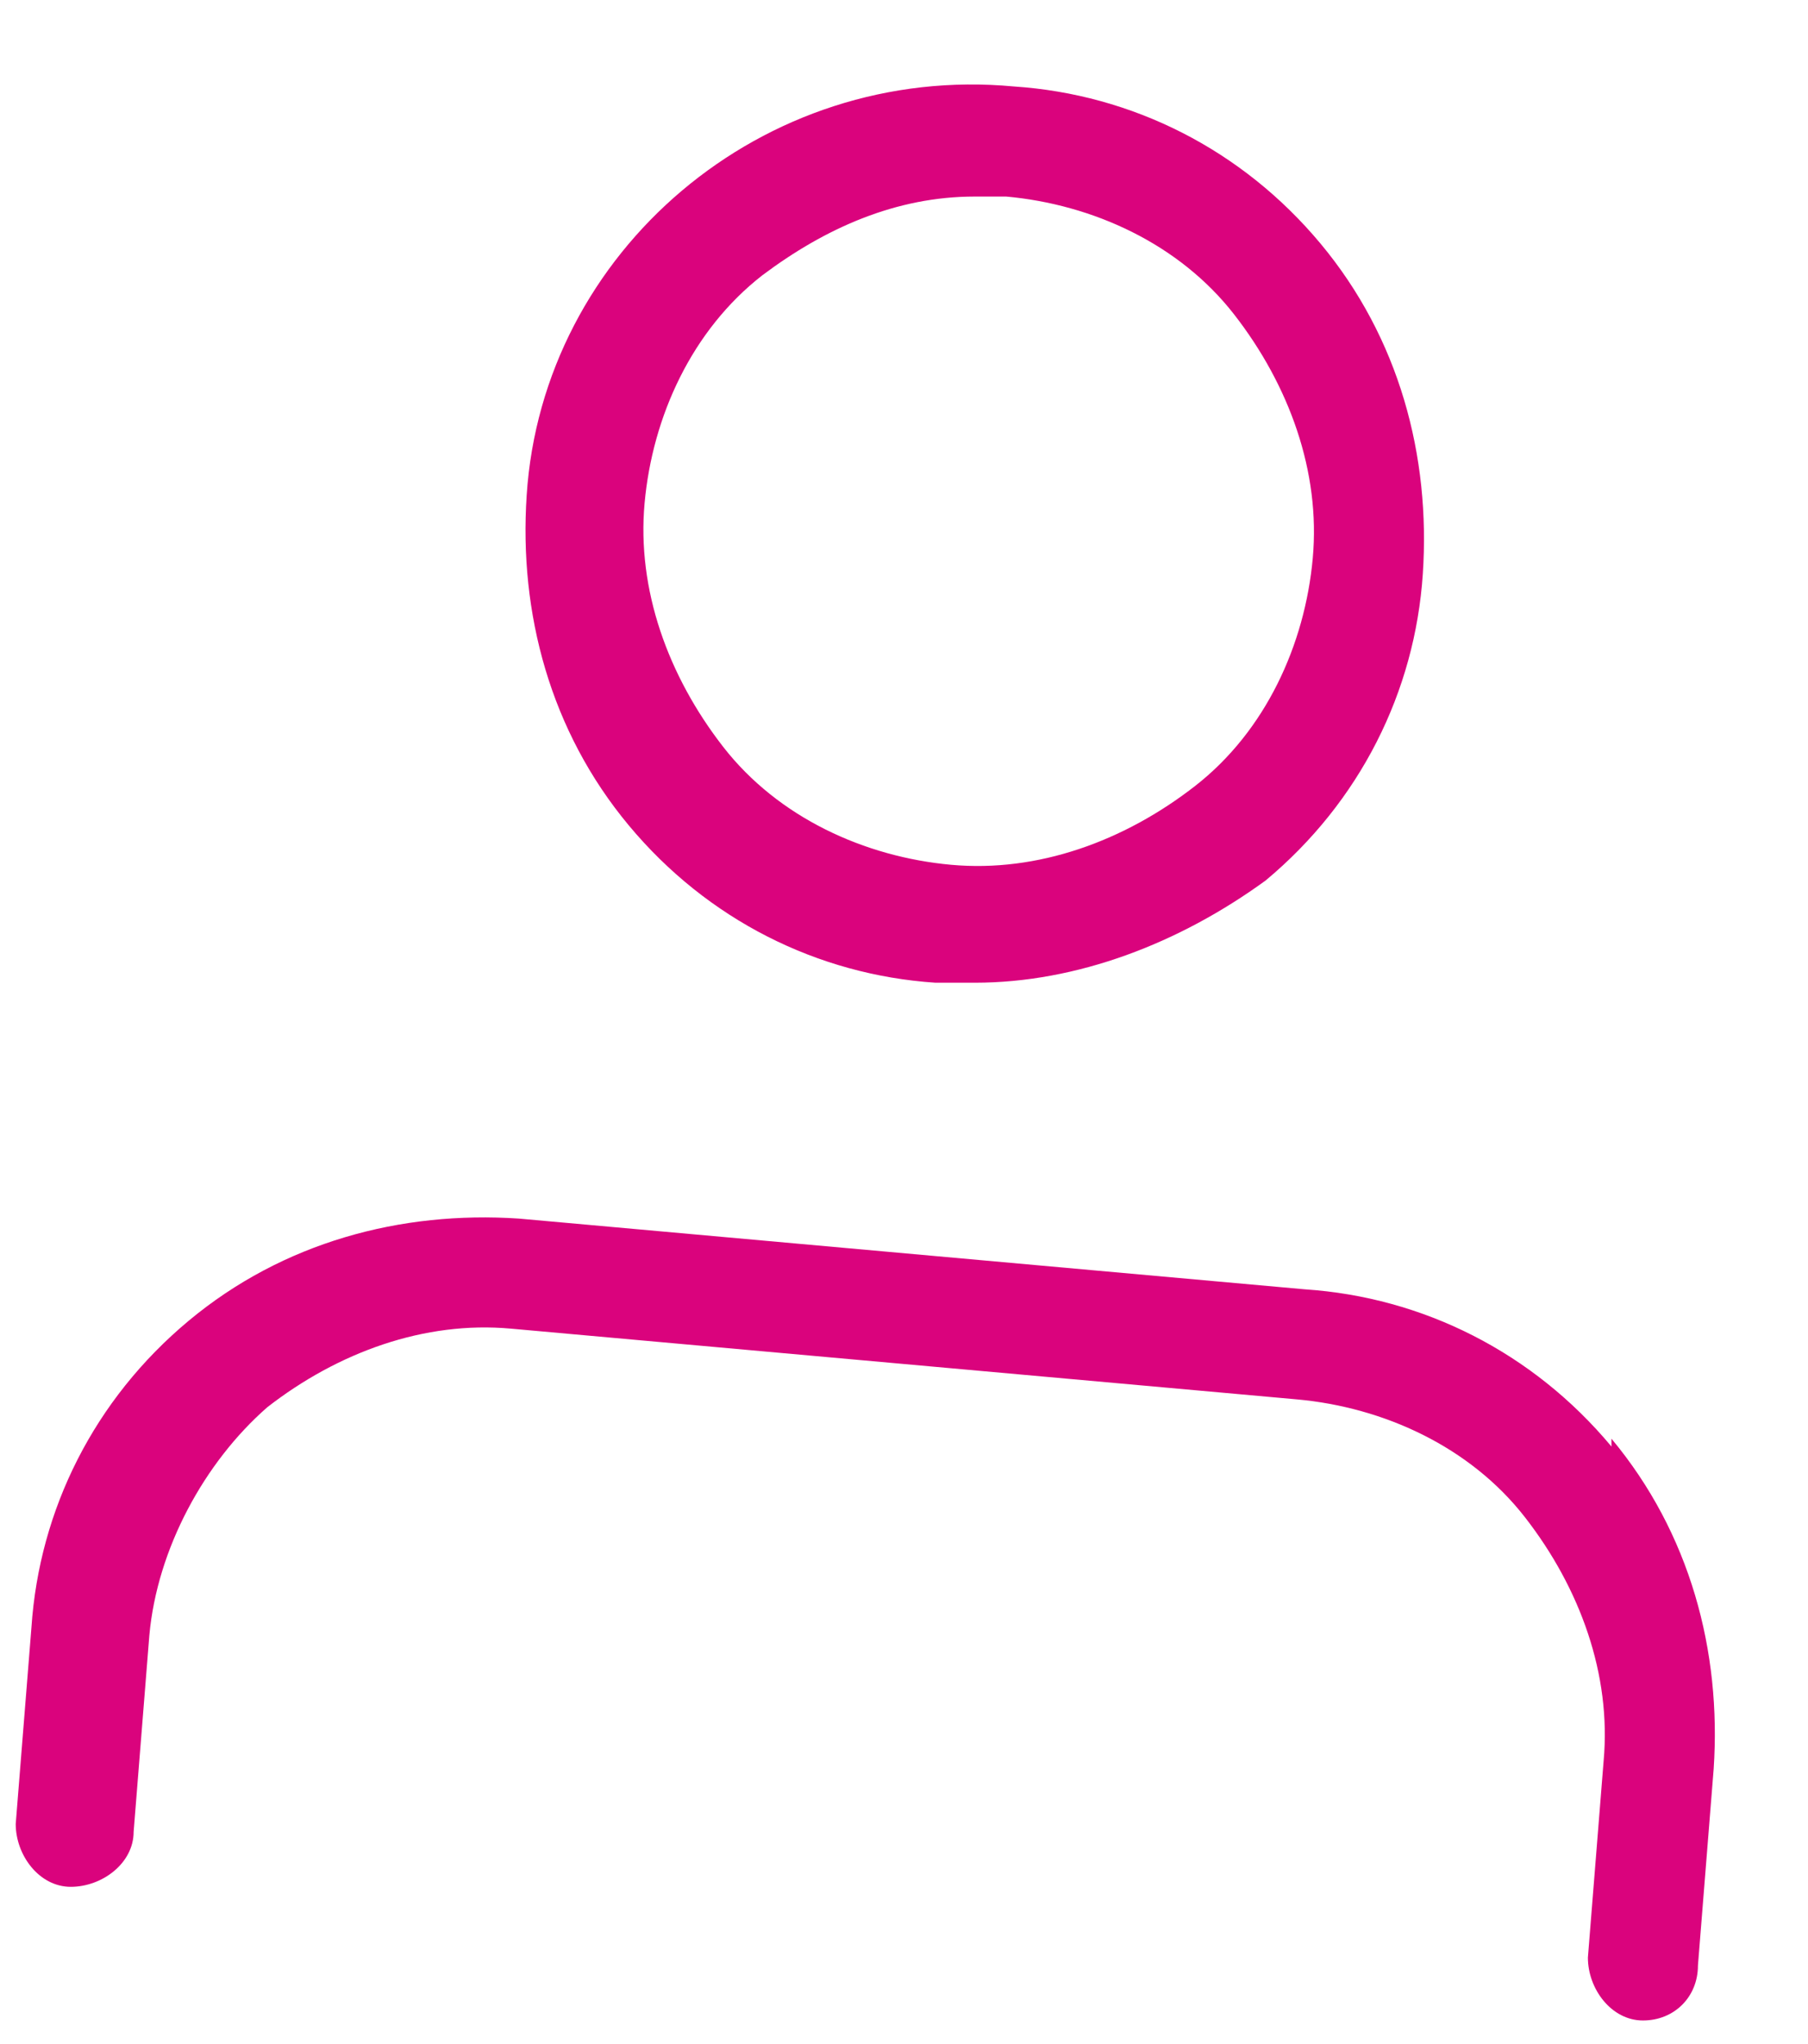
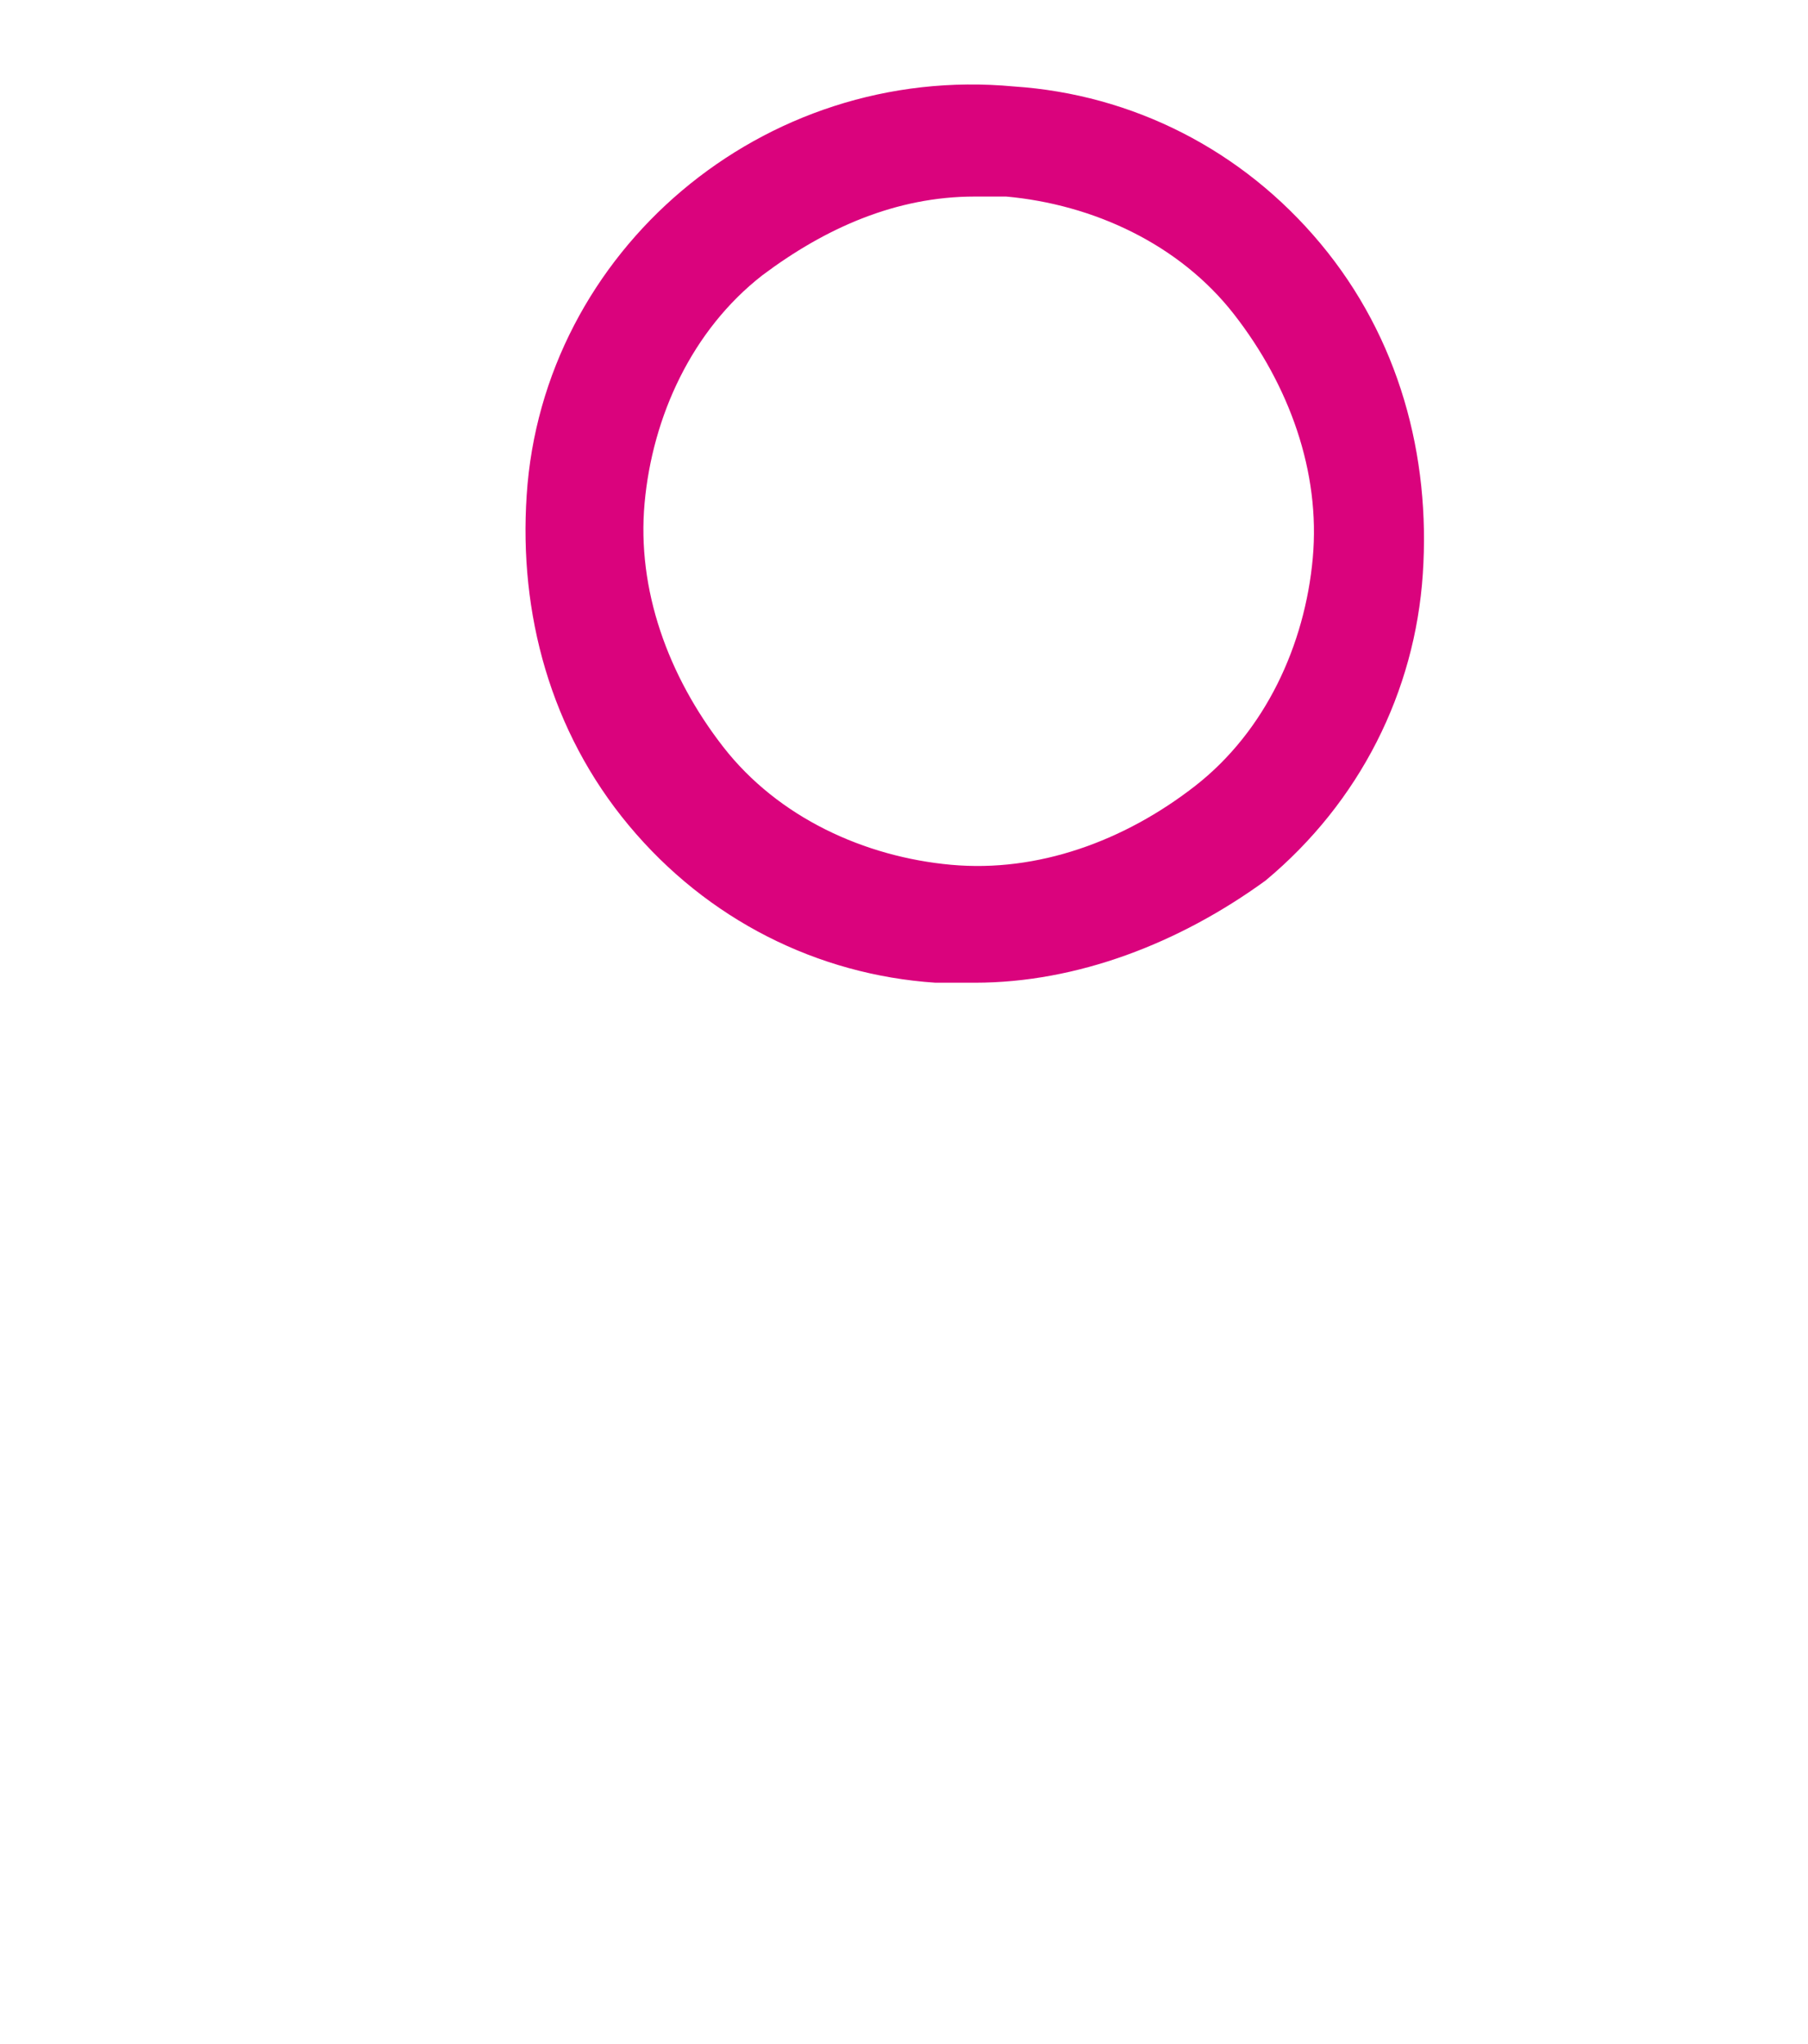
<svg xmlns="http://www.w3.org/2000/svg" viewBox="0 0 23 26">
  <defs>
    <style>      .cls-1 {        fill: #da037d;      }    </style>
  </defs>
  <g>
    <g id="Camada_1">
      <g>
-         <path class="cls-1" d="M20.5,18.4c-1-1.2-2.4-1.9-3.9-2l-10-.9c-1.5-.1-3,.3-4.2,1.3-1.2,1-1.9,2.4-2,3.9l-.2,2.5c0,.4.3.8.7.8.4,0,.8-.3.8-.7l.2-2.5c.1-1.1.7-2.2,1.5-2.9.9-.7,2-1.1,3.1-1l10,.9c1.1.1,2.2.6,2.9,1.5.7.9,1.1,2,1,3.1l-.2,2.5c0,.4.3.8.7.8,0,0,0,0,0,0,.4,0,.7-.3.7-.7l.2-2.5c.1-1.5-.3-3-1.3-4.2Z" />
        <path class="cls-1" d="M11.9,12.5c.2,0,.4,0,.5,0,1.3,0,2.6-.5,3.7-1.3,1.2-1,1.9-2.4,2-3.9.1-1.5-.3-3-1.3-4.2s-2.4-1.9-3.9-2c-3.2-.3-6,2.1-6.2,5.2-.1,1.5.3,3,1.3,4.2,1,1.2,2.4,1.9,3.9,2ZM9.7,3.5c.8-.6,1.7-1,2.7-1s.3,0,.4,0c1.1.1,2.2.6,2.9,1.5.7.9,1.1,2,1,3.1-.1,1.1-.6,2.2-1.5,2.9-.9.7-2,1.1-3.1,1h0c-1.1-.1-2.2-.6-2.9-1.5-.7-.9-1.1-2-1-3.1s.6-2.2,1.5-2.9Z" />
      </g>
    </g>
  </g>
</svg>